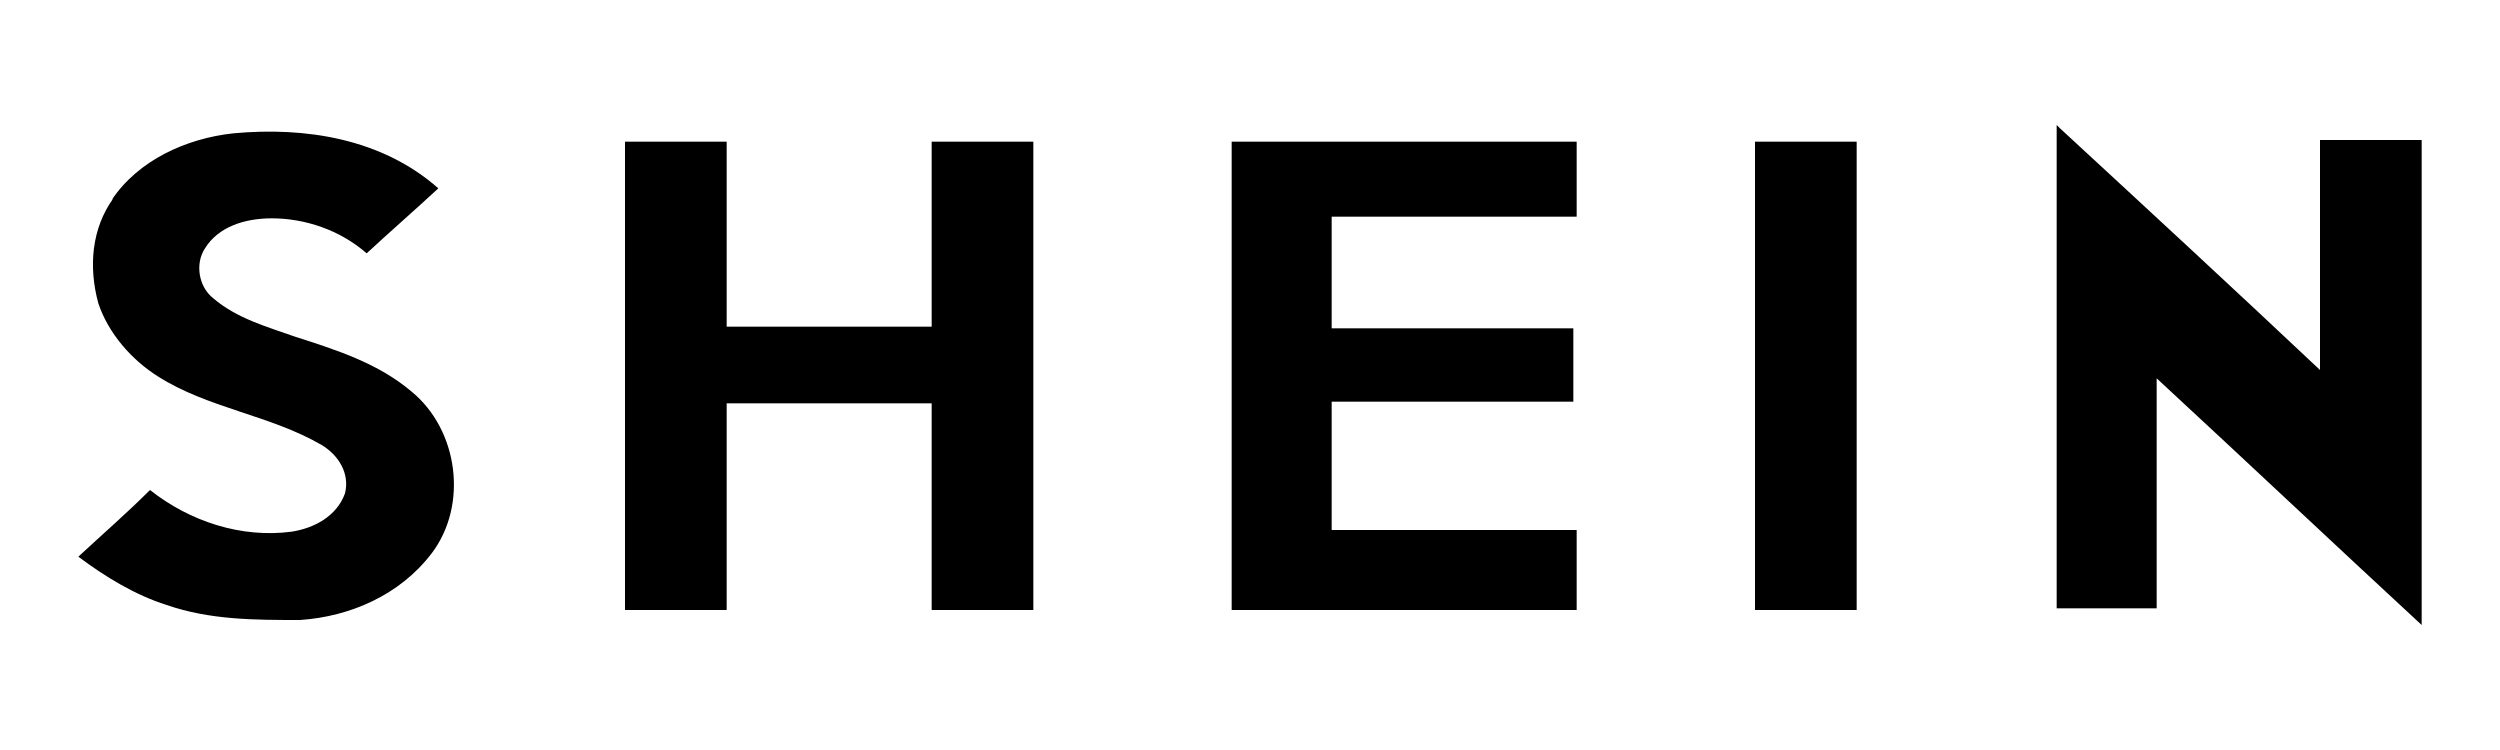
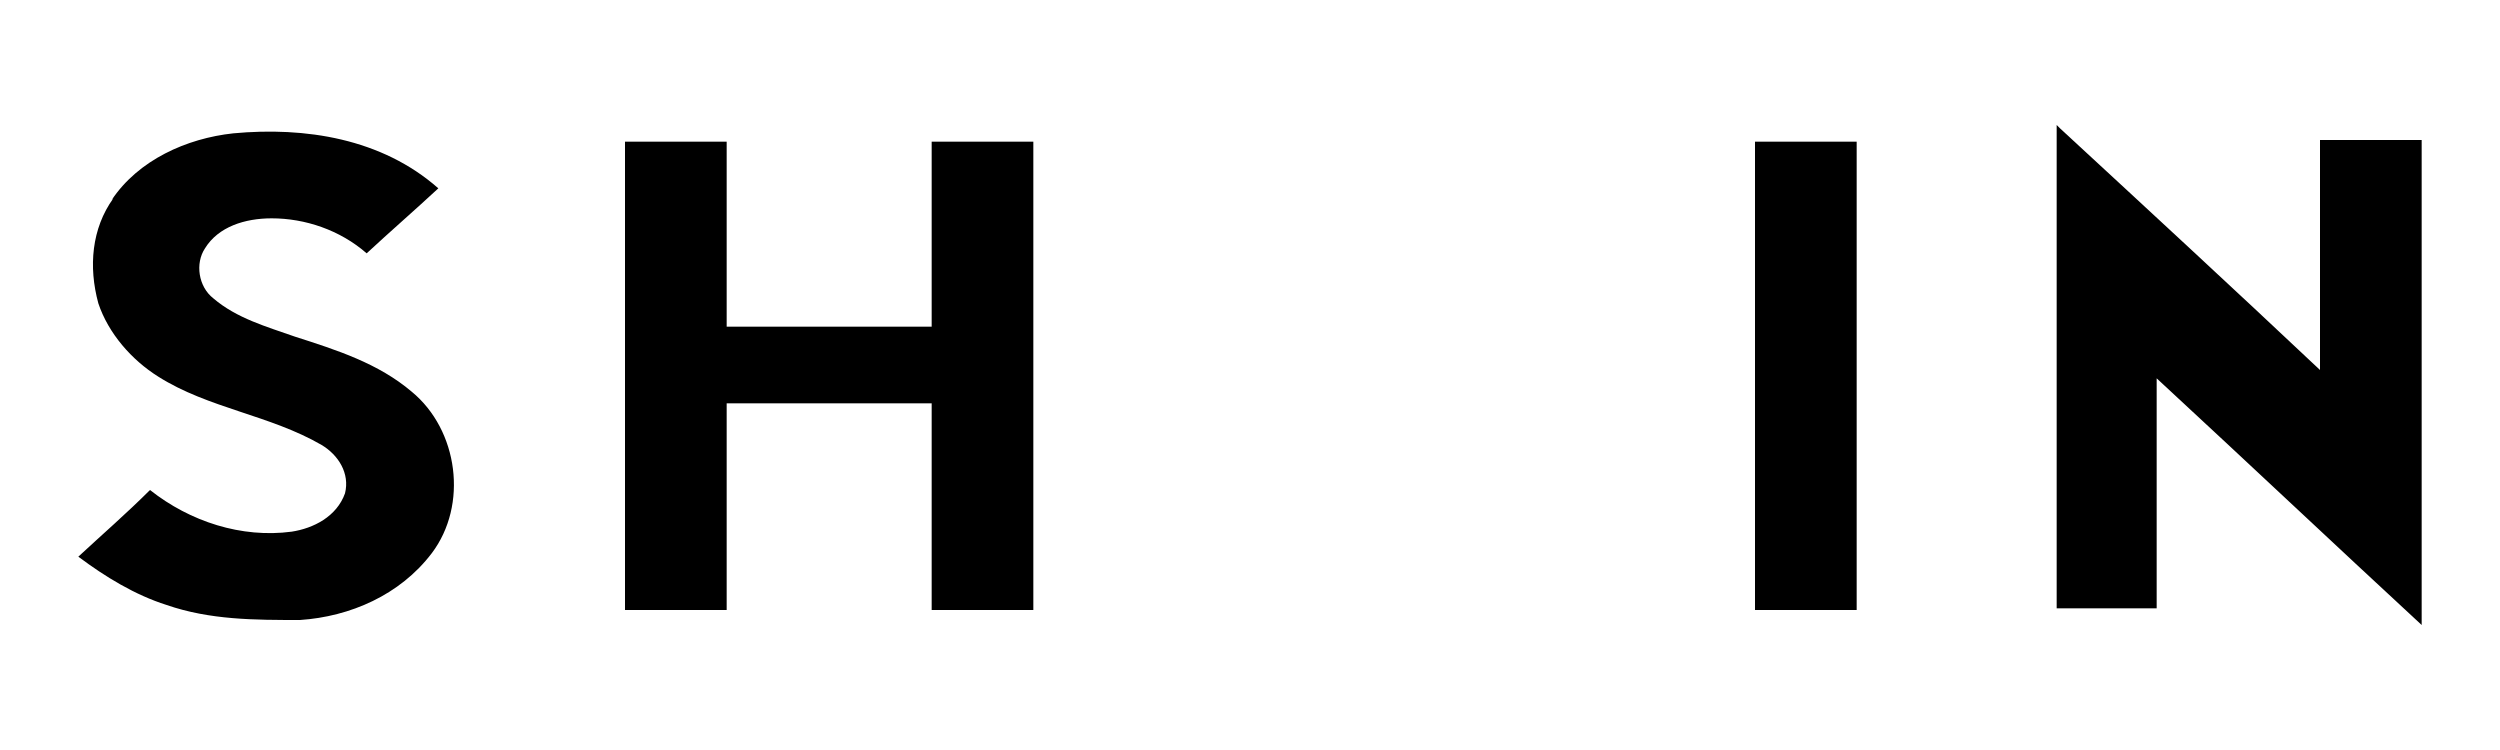
<svg xmlns="http://www.w3.org/2000/svg" id="Layer_1" data-name="Layer 1" version="1.1" viewBox="0 0 150 45">
  <defs>
    <style>
      .cls-1 {
        fill: #000;
        stroke-width: 0px;
      }
    </style>
  </defs>
  <path class="cls-1" d="M123.4,7.5h0c0,0,.2.2.2.2,5.2,4.8,10.4,9.6,15.6,14.5v-13.8h6.1v29.1c-5.3-4.9-10.6-9.9-15.9-14.8v13.8h-6V7.5h0Z" />
  <path class="cls-1" d="M6.7,12c1.6-2.4,4.5-3.7,7.3-4,4.3-.4,8.9.3,12.3,3.3-1.4,1.3-2.9,2.6-4.3,3.9-1.6-1.4-3.7-2.1-5.7-2.1-1.6,0-3.2.5-4,1.8-.6.9-.4,2.3.5,3,1.4,1.2,3.2,1.7,4.9,2.3,2.5.8,5,1.6,7,3.3,2.8,2.3,3.4,6.8,1.2,9.7-1.9,2.5-4.9,3.8-7.9,4-2.7,0-5.4,0-8-.9-1.9-.6-3.7-1.7-5.3-2.9,1.4-1.3,2.9-2.6,4.3-4,2.4,1.9,5.5,2.9,8.5,2.5,1.3-.2,2.7-.9,3.2-2.3.3-1.2-.4-2.3-1.4-2.9-3.1-1.8-6.8-2.2-9.8-4.1-1.6-1-3-2.6-3.6-4.4-.6-2.2-.4-4.5.9-6.3h0Z" />
  <path class="cls-1" d="M37.5,8.5h6.1v11.1h12.3v-11.1h6.1v28.1h-6.1v-12.4h-12.3v12.4h-6.1V8.5h0Z" />
-   <path class="cls-1" d="M73.9,8.5h20.7v4.5h-14.7v6.7h14.5v4.4h-14.5v7.7h14.7v4.8h-20.7V8.5h0Z" />
  <path class="cls-1" d="M105.3,8.5h6.1v28.1h-6.1V8.5h0Z" />
</svg>